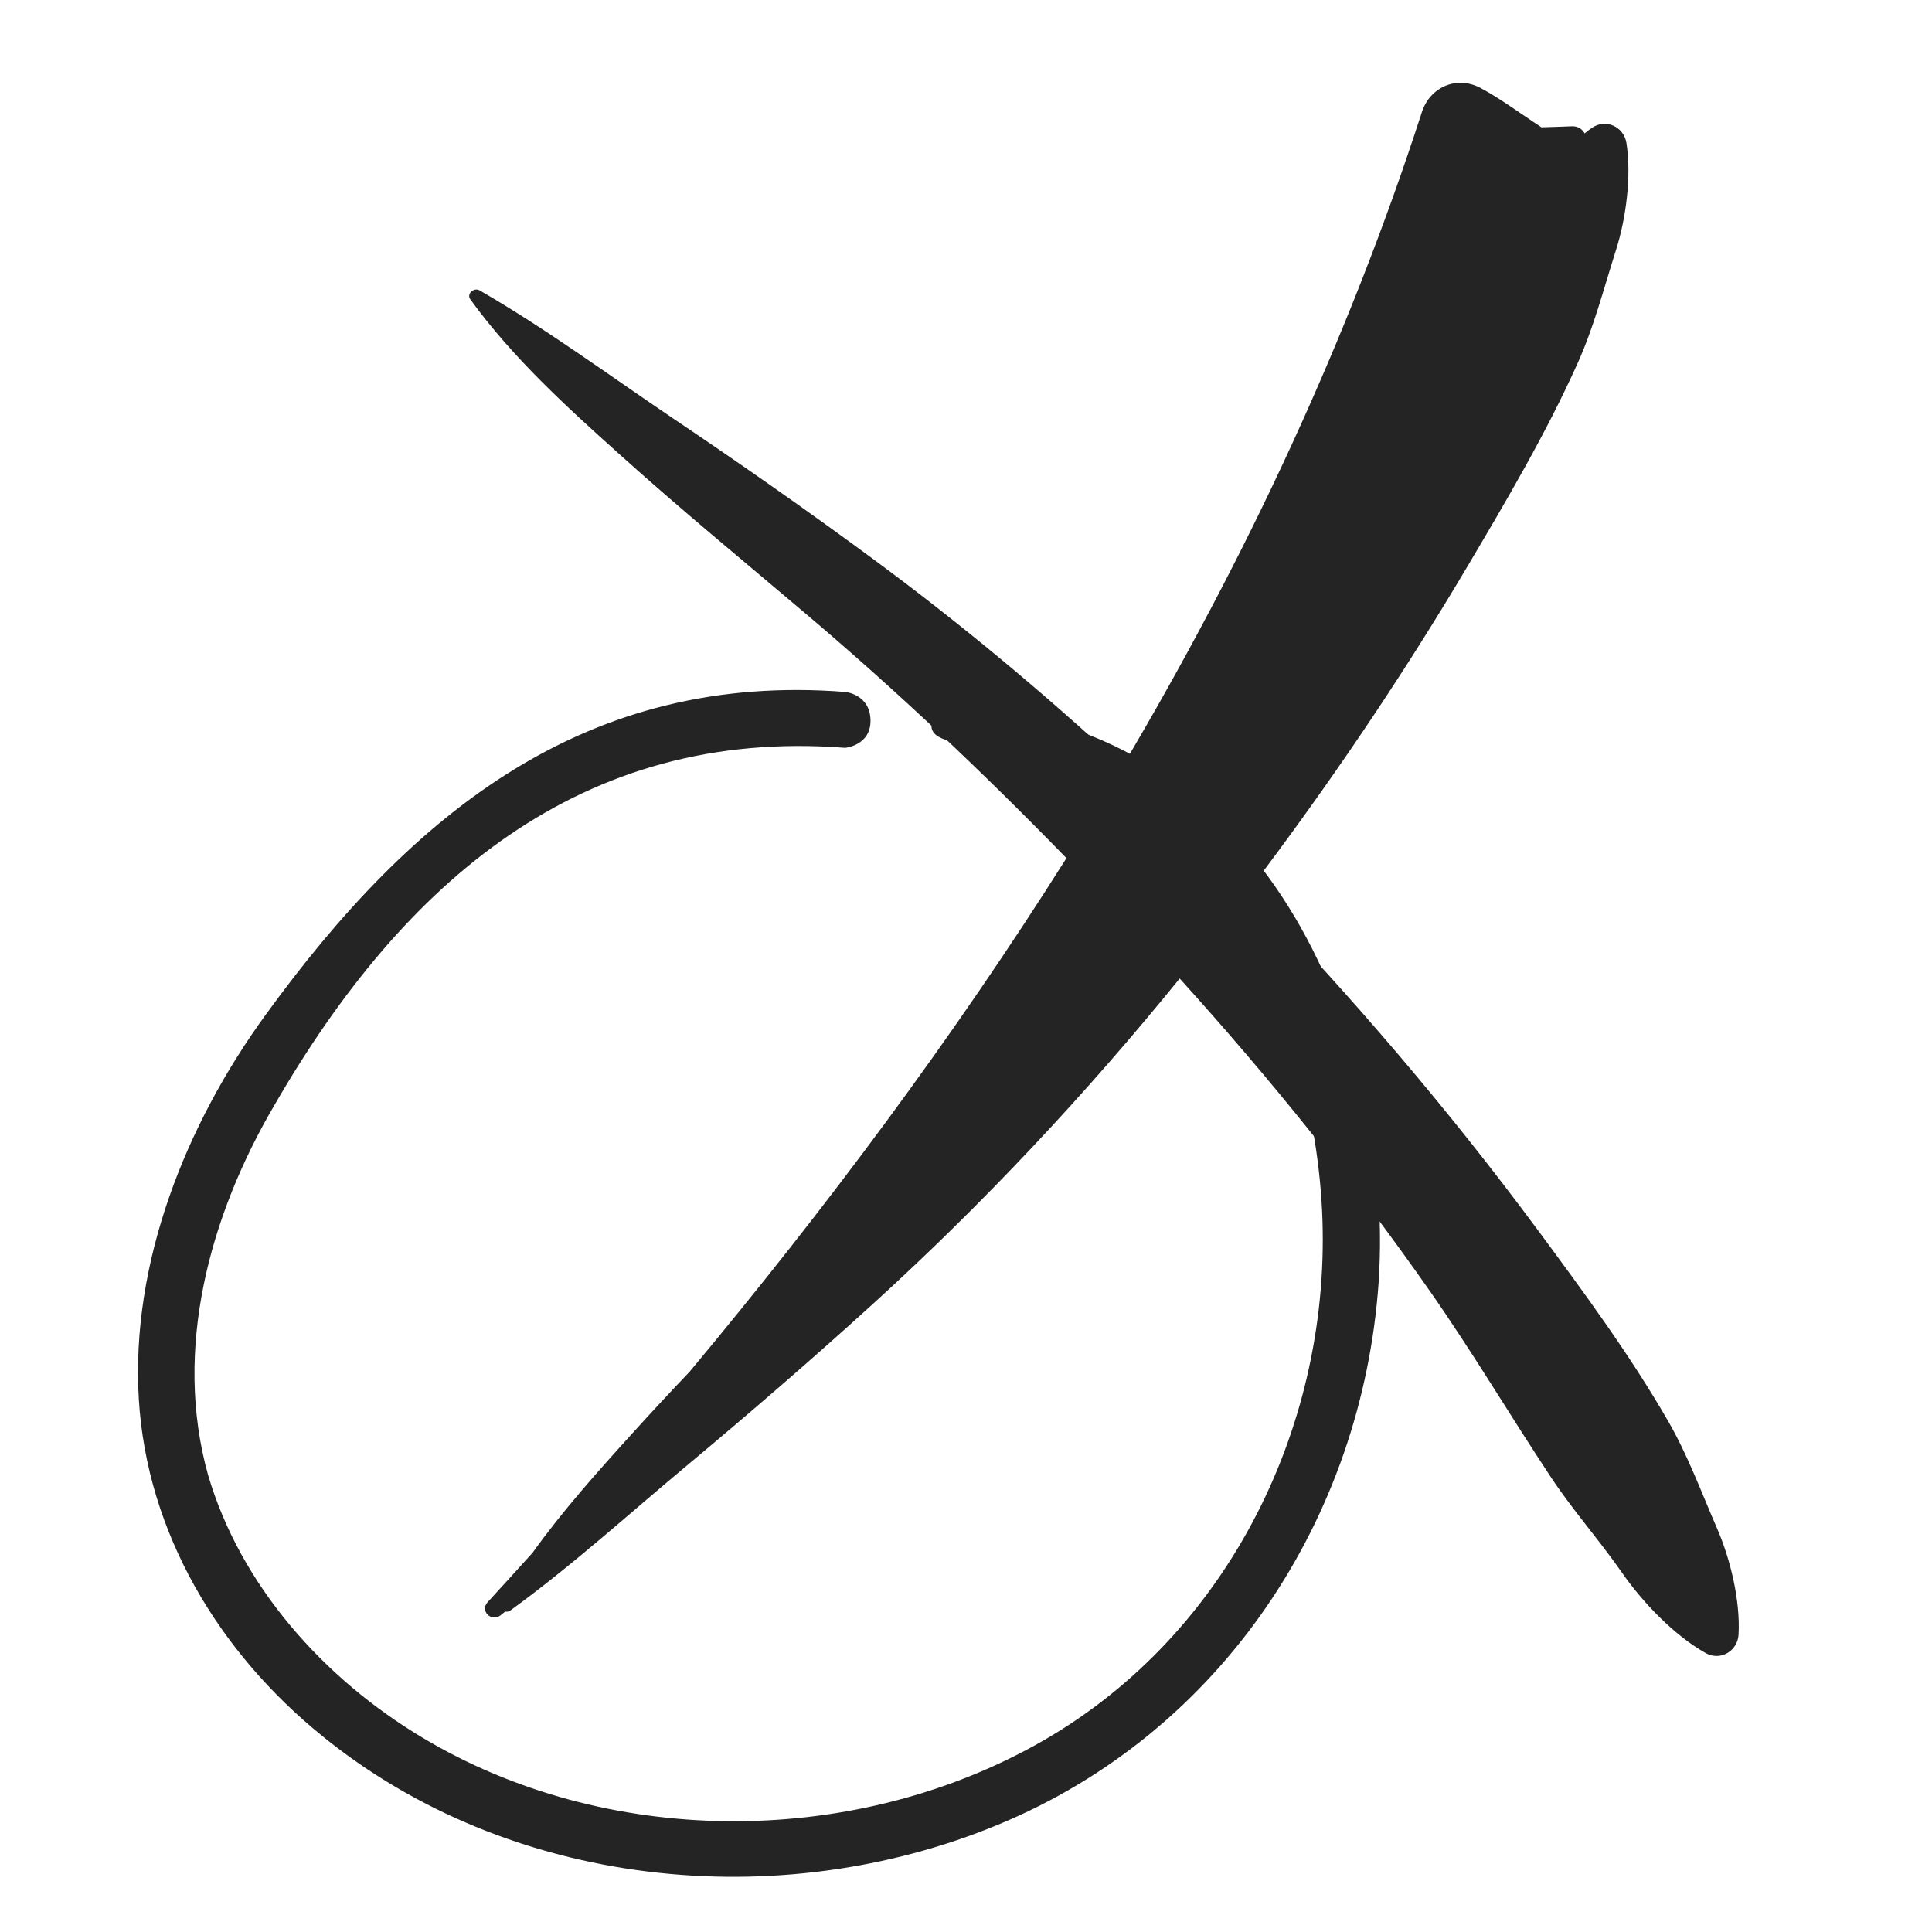
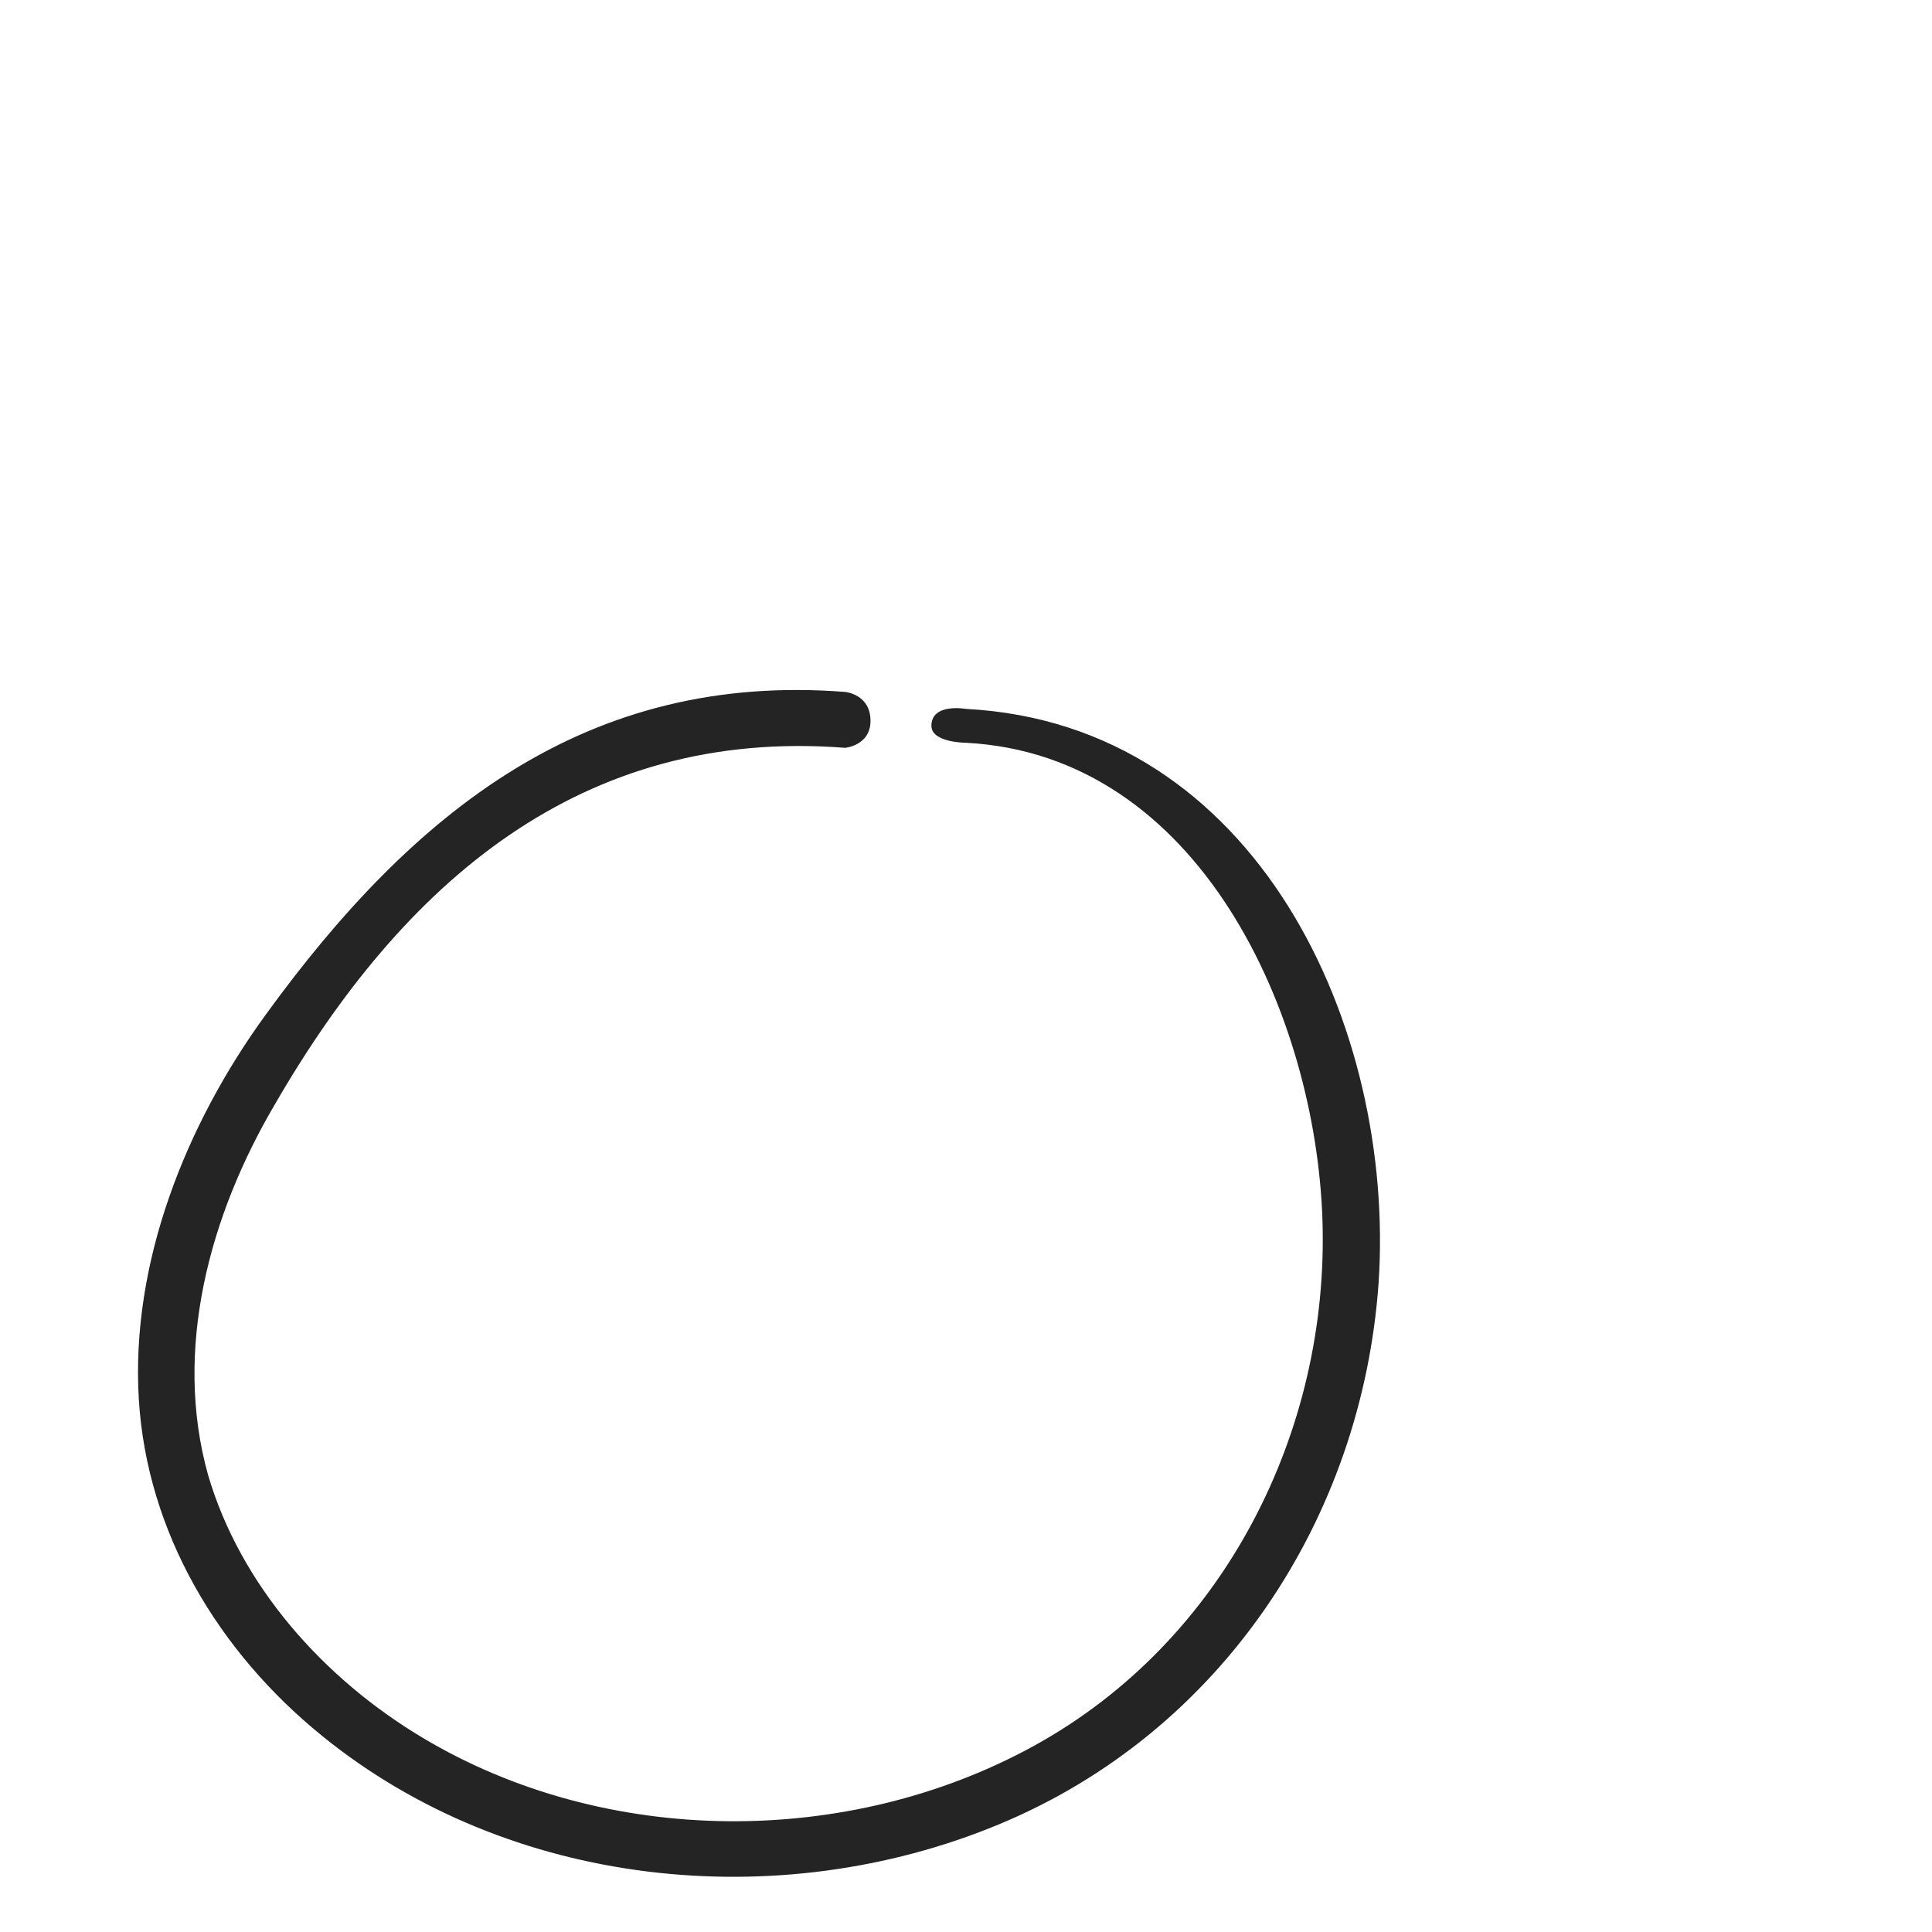
<svg xmlns="http://www.w3.org/2000/svg" width="70" height="70" viewBox="0 0 70 70" fill="none">
-   <path d="M62.217 55.388C61.644 54.07 61.149 52.715 60.428 51.47C59.036 49.059 57.363 46.794 55.712 44.56C52.5 40.224 49 36.123 45.259 32.247C48.112 28.491 50.76 24.584 53.17 20.519C54.588 18.123 56.022 15.696 57.163 13.154C57.754 11.841 58.109 10.444 58.546 9.074C58.914 7.918 59.116 6.385 58.93 5.187C58.836 4.581 58.169 4.283 57.67 4.638C57.585 4.696 57.499 4.764 57.414 4.832C57.326 4.675 57.167 4.565 56.953 4.575C56.586 4.591 56.217 4.602 55.847 4.612C55.759 4.549 55.67 4.492 55.581 4.434C54.945 4.01 54.318 3.55 53.645 3.189C52.792 2.729 51.814 3.142 51.517 4.063C48.824 12.39 45.106 20.279 40.678 27.753C37.789 25.081 34.762 22.559 31.596 20.226C29.226 18.479 26.817 16.795 24.375 15.152C22.056 13.588 19.789 11.914 17.372 10.518C17.178 10.408 16.893 10.638 17.041 10.847C18.573 12.961 20.521 14.734 22.451 16.465C24.635 18.432 26.901 20.294 29.143 22.193C32.472 25.007 35.608 27.978 38.639 31.091C34.535 37.603 29.91 43.797 24.984 49.702C24.292 50.429 23.604 51.167 22.928 51.915C21.665 53.306 20.396 54.724 19.293 56.262C18.754 56.858 18.214 57.455 17.671 58.046C17.372 58.37 17.811 58.783 18.141 58.522C18.195 58.48 18.248 58.433 18.301 58.391C18.362 58.401 18.426 58.396 18.479 58.359C20.742 56.717 22.827 54.813 24.977 53.024C27.238 51.136 29.464 49.211 31.645 47.228C35.636 43.598 39.336 39.648 42.742 35.453C45.996 39.047 49.046 42.829 51.829 46.81C53.358 49.001 54.716 51.292 56.189 53.516C56.988 54.724 57.944 55.796 58.762 56.973C59.516 58.056 60.647 59.243 61.795 59.892C62.327 60.195 62.961 59.824 62.992 59.217C63.057 57.998 62.7 56.502 62.217 55.388Z" fill="#242425" />
  <path d="M34.997 26.912C43.475 27.352 47.67 36.775 47.915 44.204C48.165 51.853 44.361 59.456 37.473 63.249C30.729 66.963 21.937 66.93 15.307 62.959C11.723 60.817 8.715 57.447 7.539 53.442C6.269 48.902 7.59 44.038 9.955 40.021C14.613 31.961 21.069 26.352 30.622 27.095C30.622 27.095 31.54 27.013 31.54 26.118C31.54 25.151 30.622 25.07 30.622 25.07C21.284 24.34 14.977 29.384 9.62 36.775C6.731 40.747 4.729 45.76 5.03 50.703C5.326 55.534 7.92 59.863 11.689 62.909C18.446 68.391 28.165 69.429 36.183 66.104C44.281 62.747 49.354 54.998 49.95 46.47C50.559 37.248 45.574 26.237 34.997 25.685C34.997 25.685 33.746 25.459 33.747 26.298C33.747 26.91 34.997 26.912 34.997 26.912Z" fill="#242425" />
</svg>